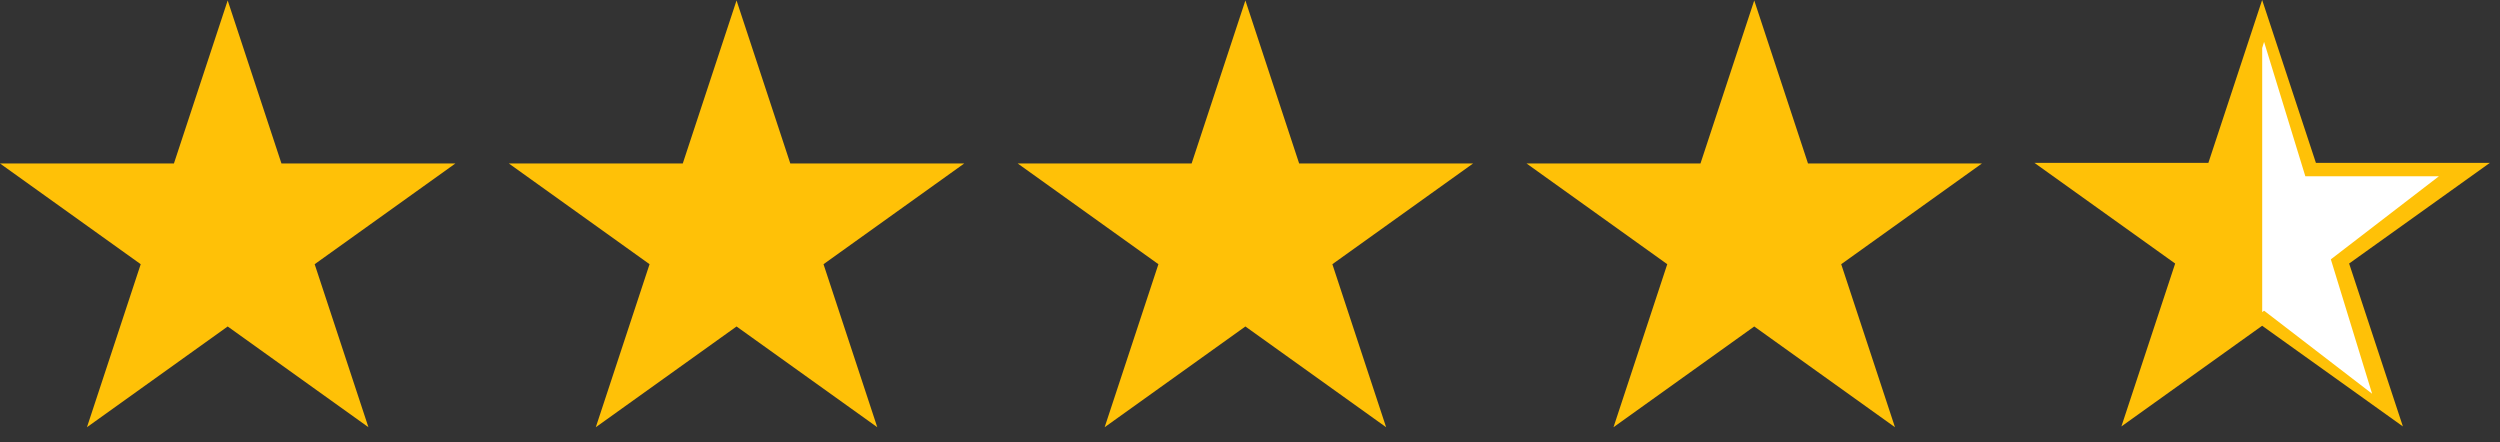
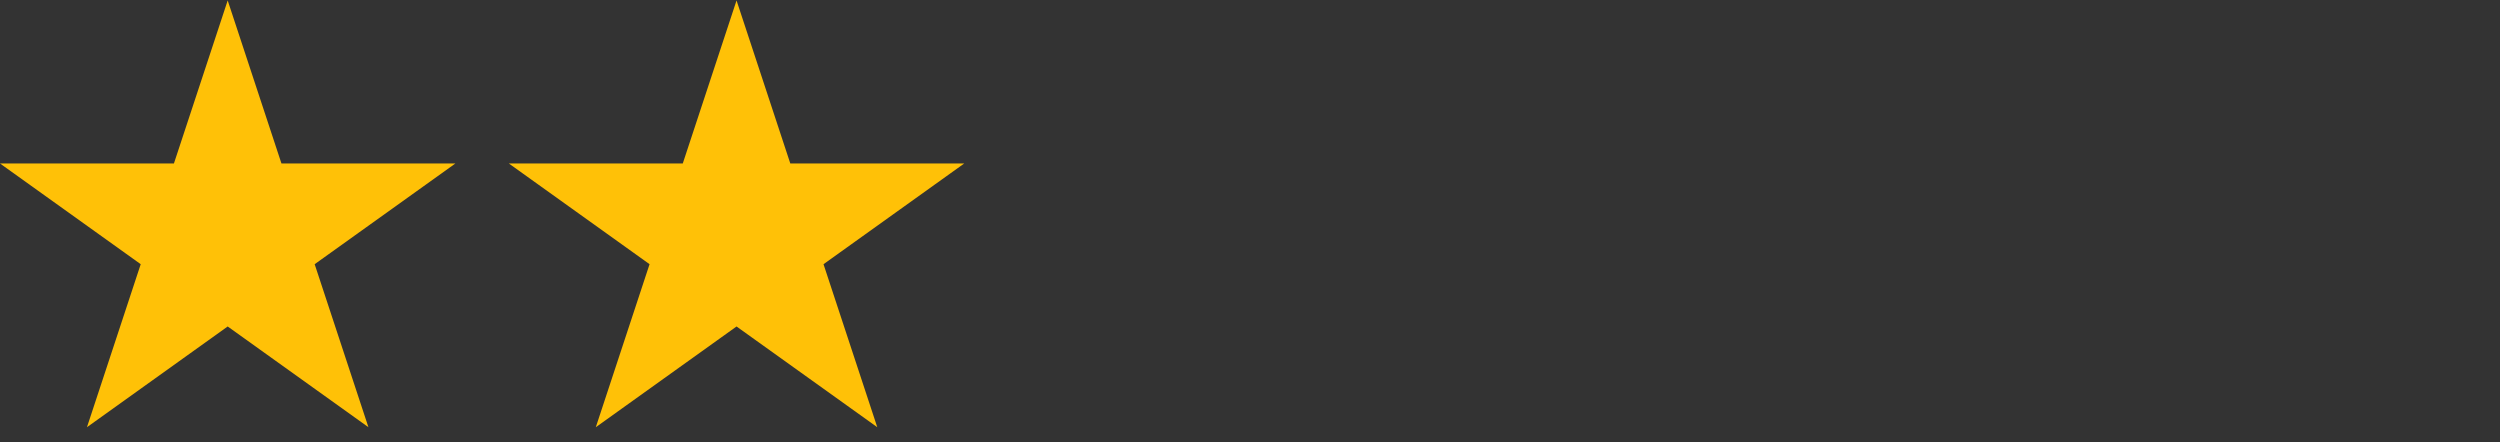
<svg xmlns="http://www.w3.org/2000/svg" width="100%" height="100%" viewBox="0 0 113 20" version="1.1" xml:space="preserve" style="fill-rule:evenodd;clip-rule:evenodd;stroke-linejoin:round;stroke-miterlimit:2;">
  <rect x="0" y="0" width="113" height="20" fill="#333333" stroke="none" />
  <g transform="matrix(0.625,0,0,0.649,-6.621,-37.92)">
    <g>
      <path d="M27.06,58.46L30.948,69.813L43.528,69.813L33.35,76.829L37.238,88.182L27.06,81.166L16.882,88.182L20.77,76.829L10.592,69.813L23.172,69.813L27.06,58.46Z" style="fill:rgb(255,193,7);" />
    </g>
  </g>
  <g transform="matrix(0.625,0,0,0.649,39.379,-37.92)">
    <g>
-       <path d="M27.06,58.46L30.948,69.813L43.528,69.813L33.35,76.829L37.238,88.182L27.06,81.166L16.882,88.182L20.77,76.829L10.592,69.813L23.172,69.813L27.06,58.46Z" style="fill:rgb(255,193,7);" />
-     </g>
+       </g>
  </g>
  <g transform="matrix(0.625,0,0,0.649,16.379,-37.92)">
    <g>
      <path d="M27.06,58.46L30.948,69.813L43.528,69.813L33.35,76.829L37.238,88.182L27.06,81.166L16.882,88.182L20.77,76.829L10.592,69.813L23.172,69.813L27.06,58.46Z" style="fill:rgb(255,193,7);" />
    </g>
  </g>
  <g transform="matrix(0.625,0,0,0.649,62.379,-37.92)">
    <g>
-       <path d="M27.06,58.46L30.948,69.813L43.528,69.813L33.35,76.829L37.238,88.182L27.06,81.166L16.882,88.182L20.77,76.829L10.592,69.813L23.172,69.813L27.06,58.46Z" style="fill:rgb(255,193,7);" />
-     </g>
+       </g>
  </g>
  <g transform="matrix(0.588,0,0,0.588,-24.823,-29.939)">
    <g transform="matrix(1.063,0,0,1.103,187.344,-13.568)">
-       <path d="M27.06,58.46L30.948,69.813L43.528,69.813L33.35,76.829L37.238,88.182L27.06,81.166L16.882,88.182L20.77,76.829L10.592,69.813L23.172,69.813L27.06,58.46Z" style="fill:rgb(255,193,7);" />
-     </g>
+       </g>
    <g transform="matrix(0.816,0,0,0.91,194.176,0.938)">
      <g>
        <g>
          <clipPath id="_clip1">
-             <rect x="26.883" y="58.46" width="17.493" height="32.859" />
-           </clipPath>
+             </clipPath>
          <g clip-path="url(#_clip1)">
-             <path d="M27.06,58.46L30.948,69.813L43.528,69.813L33.35,76.829L37.238,88.182L27.06,81.166L16.882,88.182L20.77,76.829L10.592,69.813L23.172,69.813L27.06,58.46Z" style="fill:white;" />
-           </g>
+             </g>
        </g>
      </g>
    </g>
  </g>
</svg>